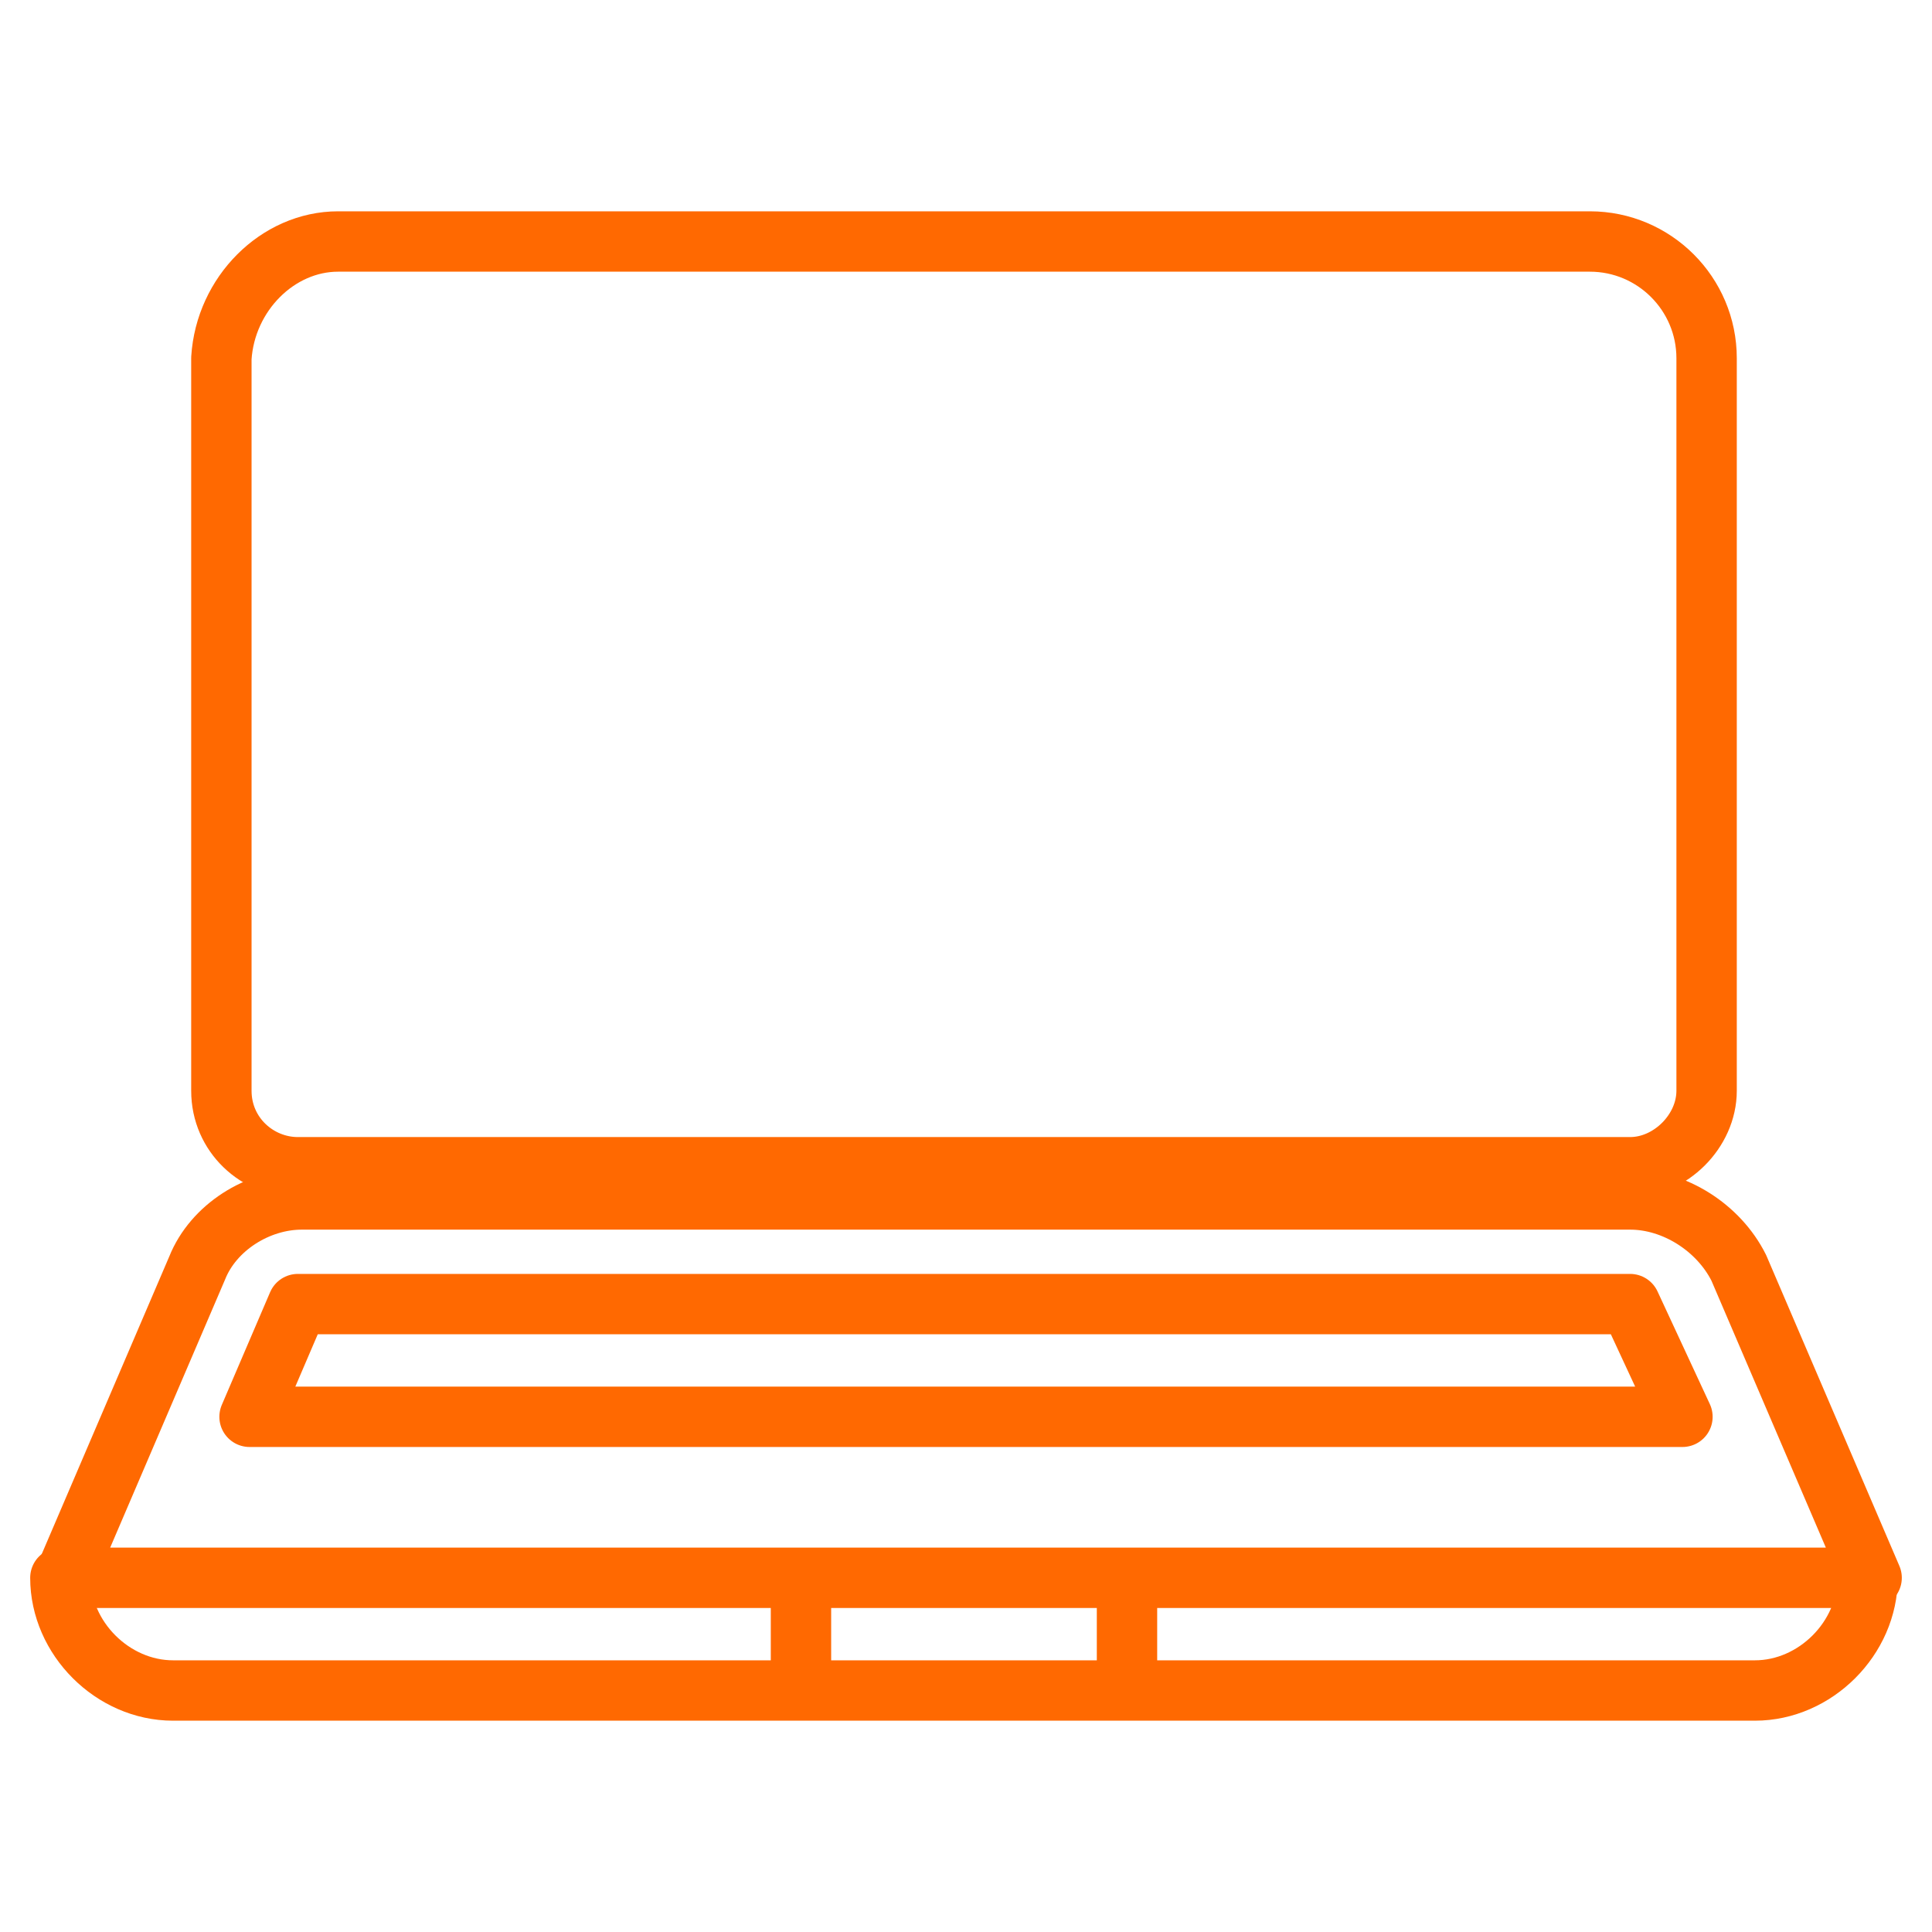
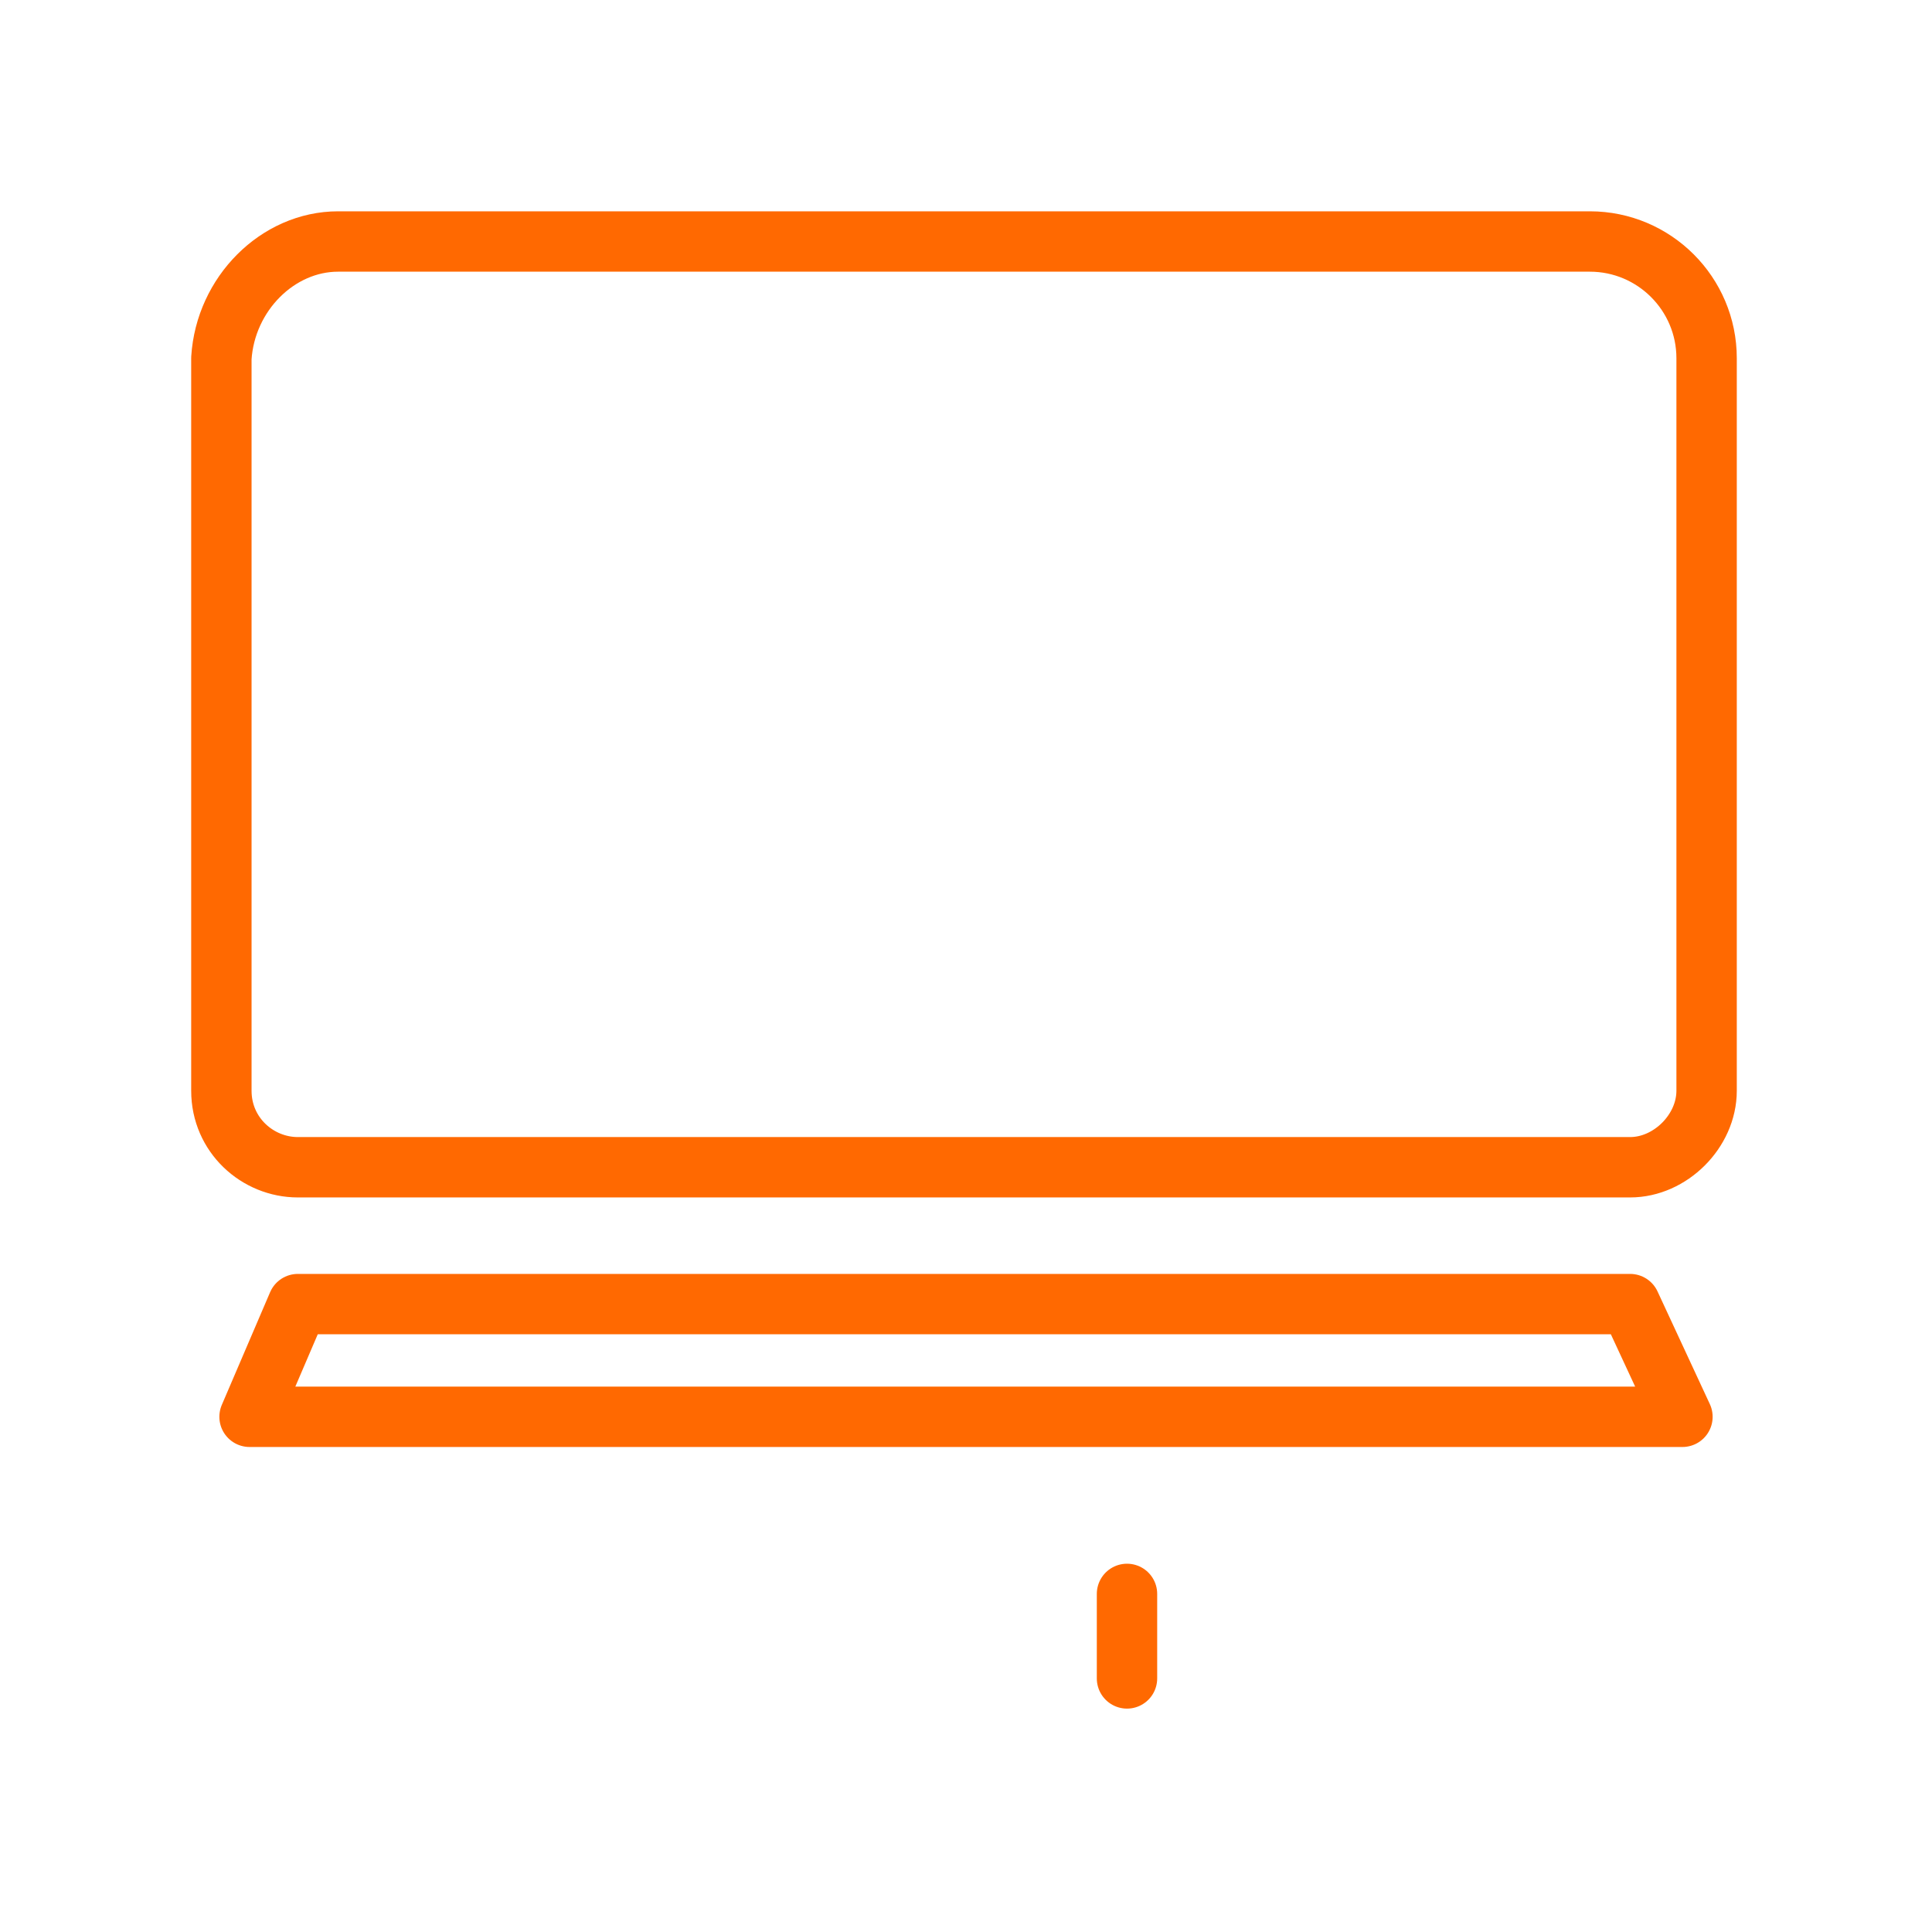
<svg xmlns="http://www.w3.org/2000/svg" version="1.1" id="Layer_1" x="0px" y="0px" viewBox="0 0 48 48" style="enable-background:new 0 0 48 48;" xml:space="preserve">
  <style type="text/css">
	.st0{fill:none;stroke:#FF6901;stroke-width:1.5;stroke-linecap:round;stroke-linejoin:round;stroke-miterlimit:10;}
</style>
  <g>
    <path class="st0" d="M40.5,29H7.4c-1,0-1.9-0.8-1.9-1.9V8.9C5.6,7.3,6.9,6,8.4,6h31.1c1.6,0,2.9,1.3,2.9,2.9v18.2   C42.4,28.1,41.5,29,40.5,29z" />
-     <path class="st0" d="M40.5,29.8h-33c-1.1,0-2.2,0.7-2.6,1.7l-3.3,7.7h44.9l-3.3-7.7C42.7,30.5,41.6,29.8,40.5,29.8z" />
-     <path class="st0" d="M46.4,39.2L46.4,39.2c0,1.5-1.3,2.8-2.8,2.8H4.3c-1.5,0-2.8-1.3-2.8-2.8l0,0" />
-     <line class="st0" x1="19.9" y1="39.6" x2="19.9" y2="41.7" />
    <line class="st0" x1="28" y1="39.6" x2="28" y2="41.7" />
    <polygon class="st0" points="41.8,35.2 6.2,35.2 7.4,32.4 40.5,32.4  " />
  </g>
</svg>